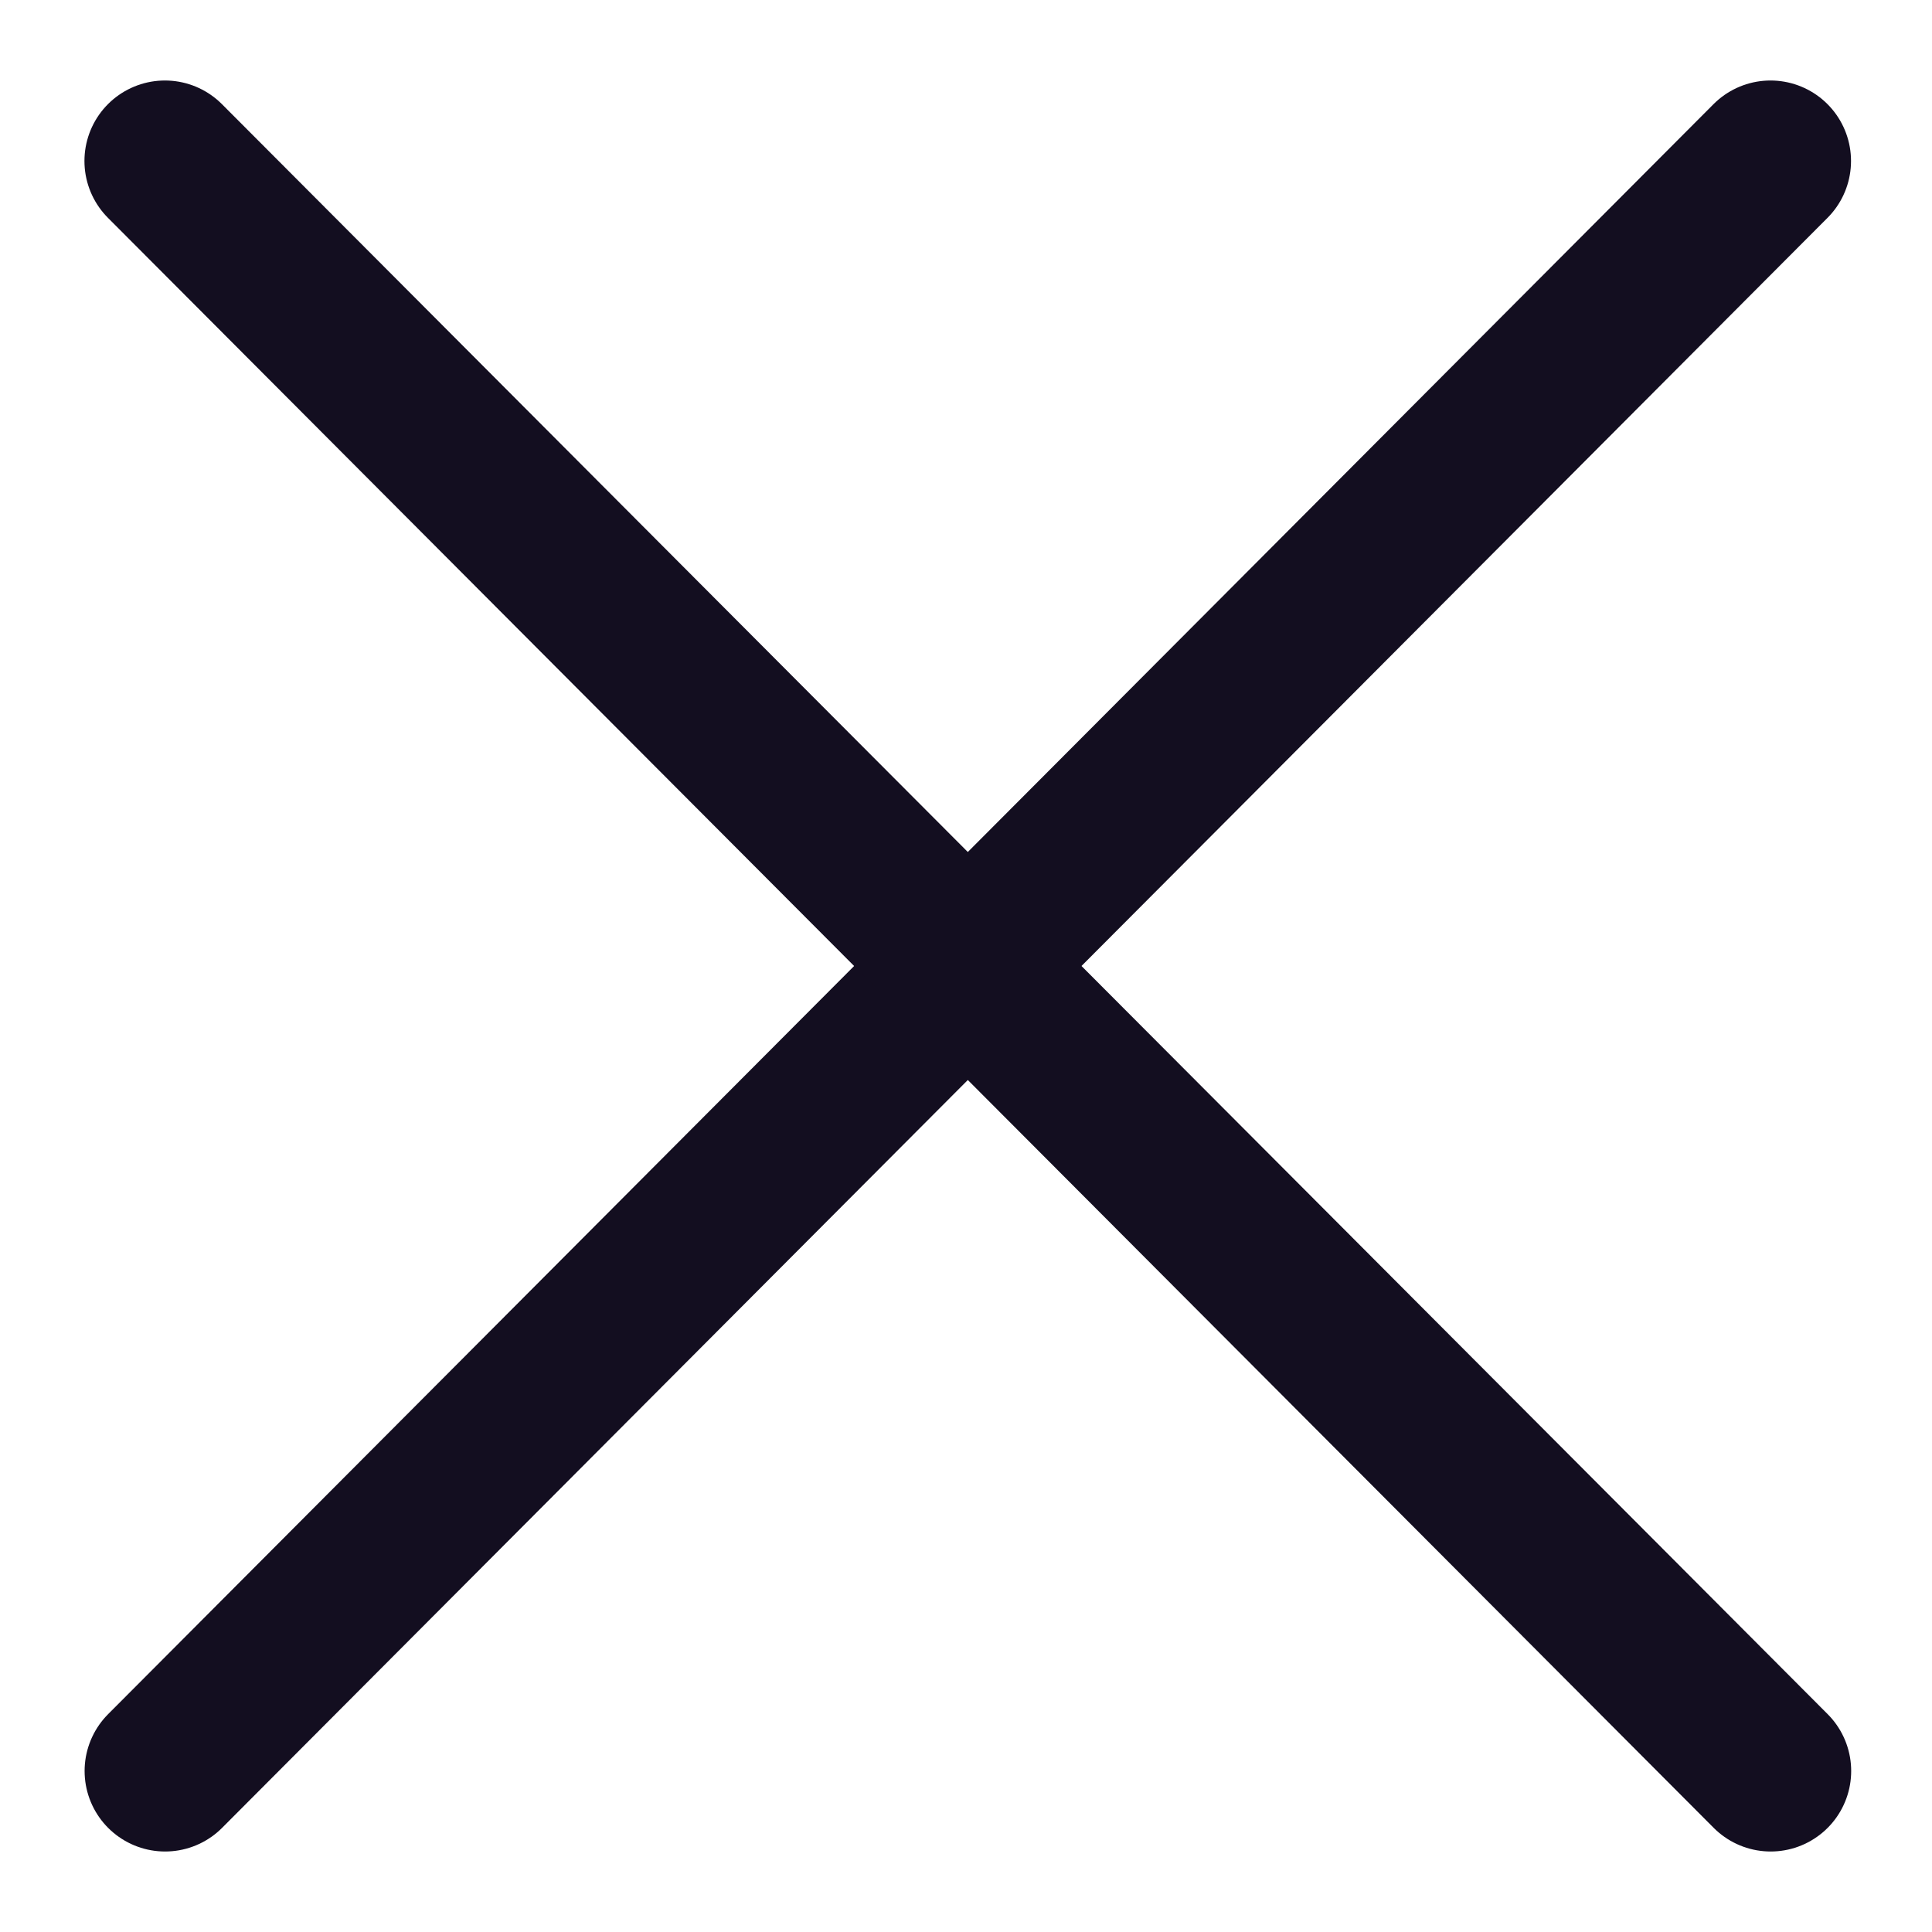
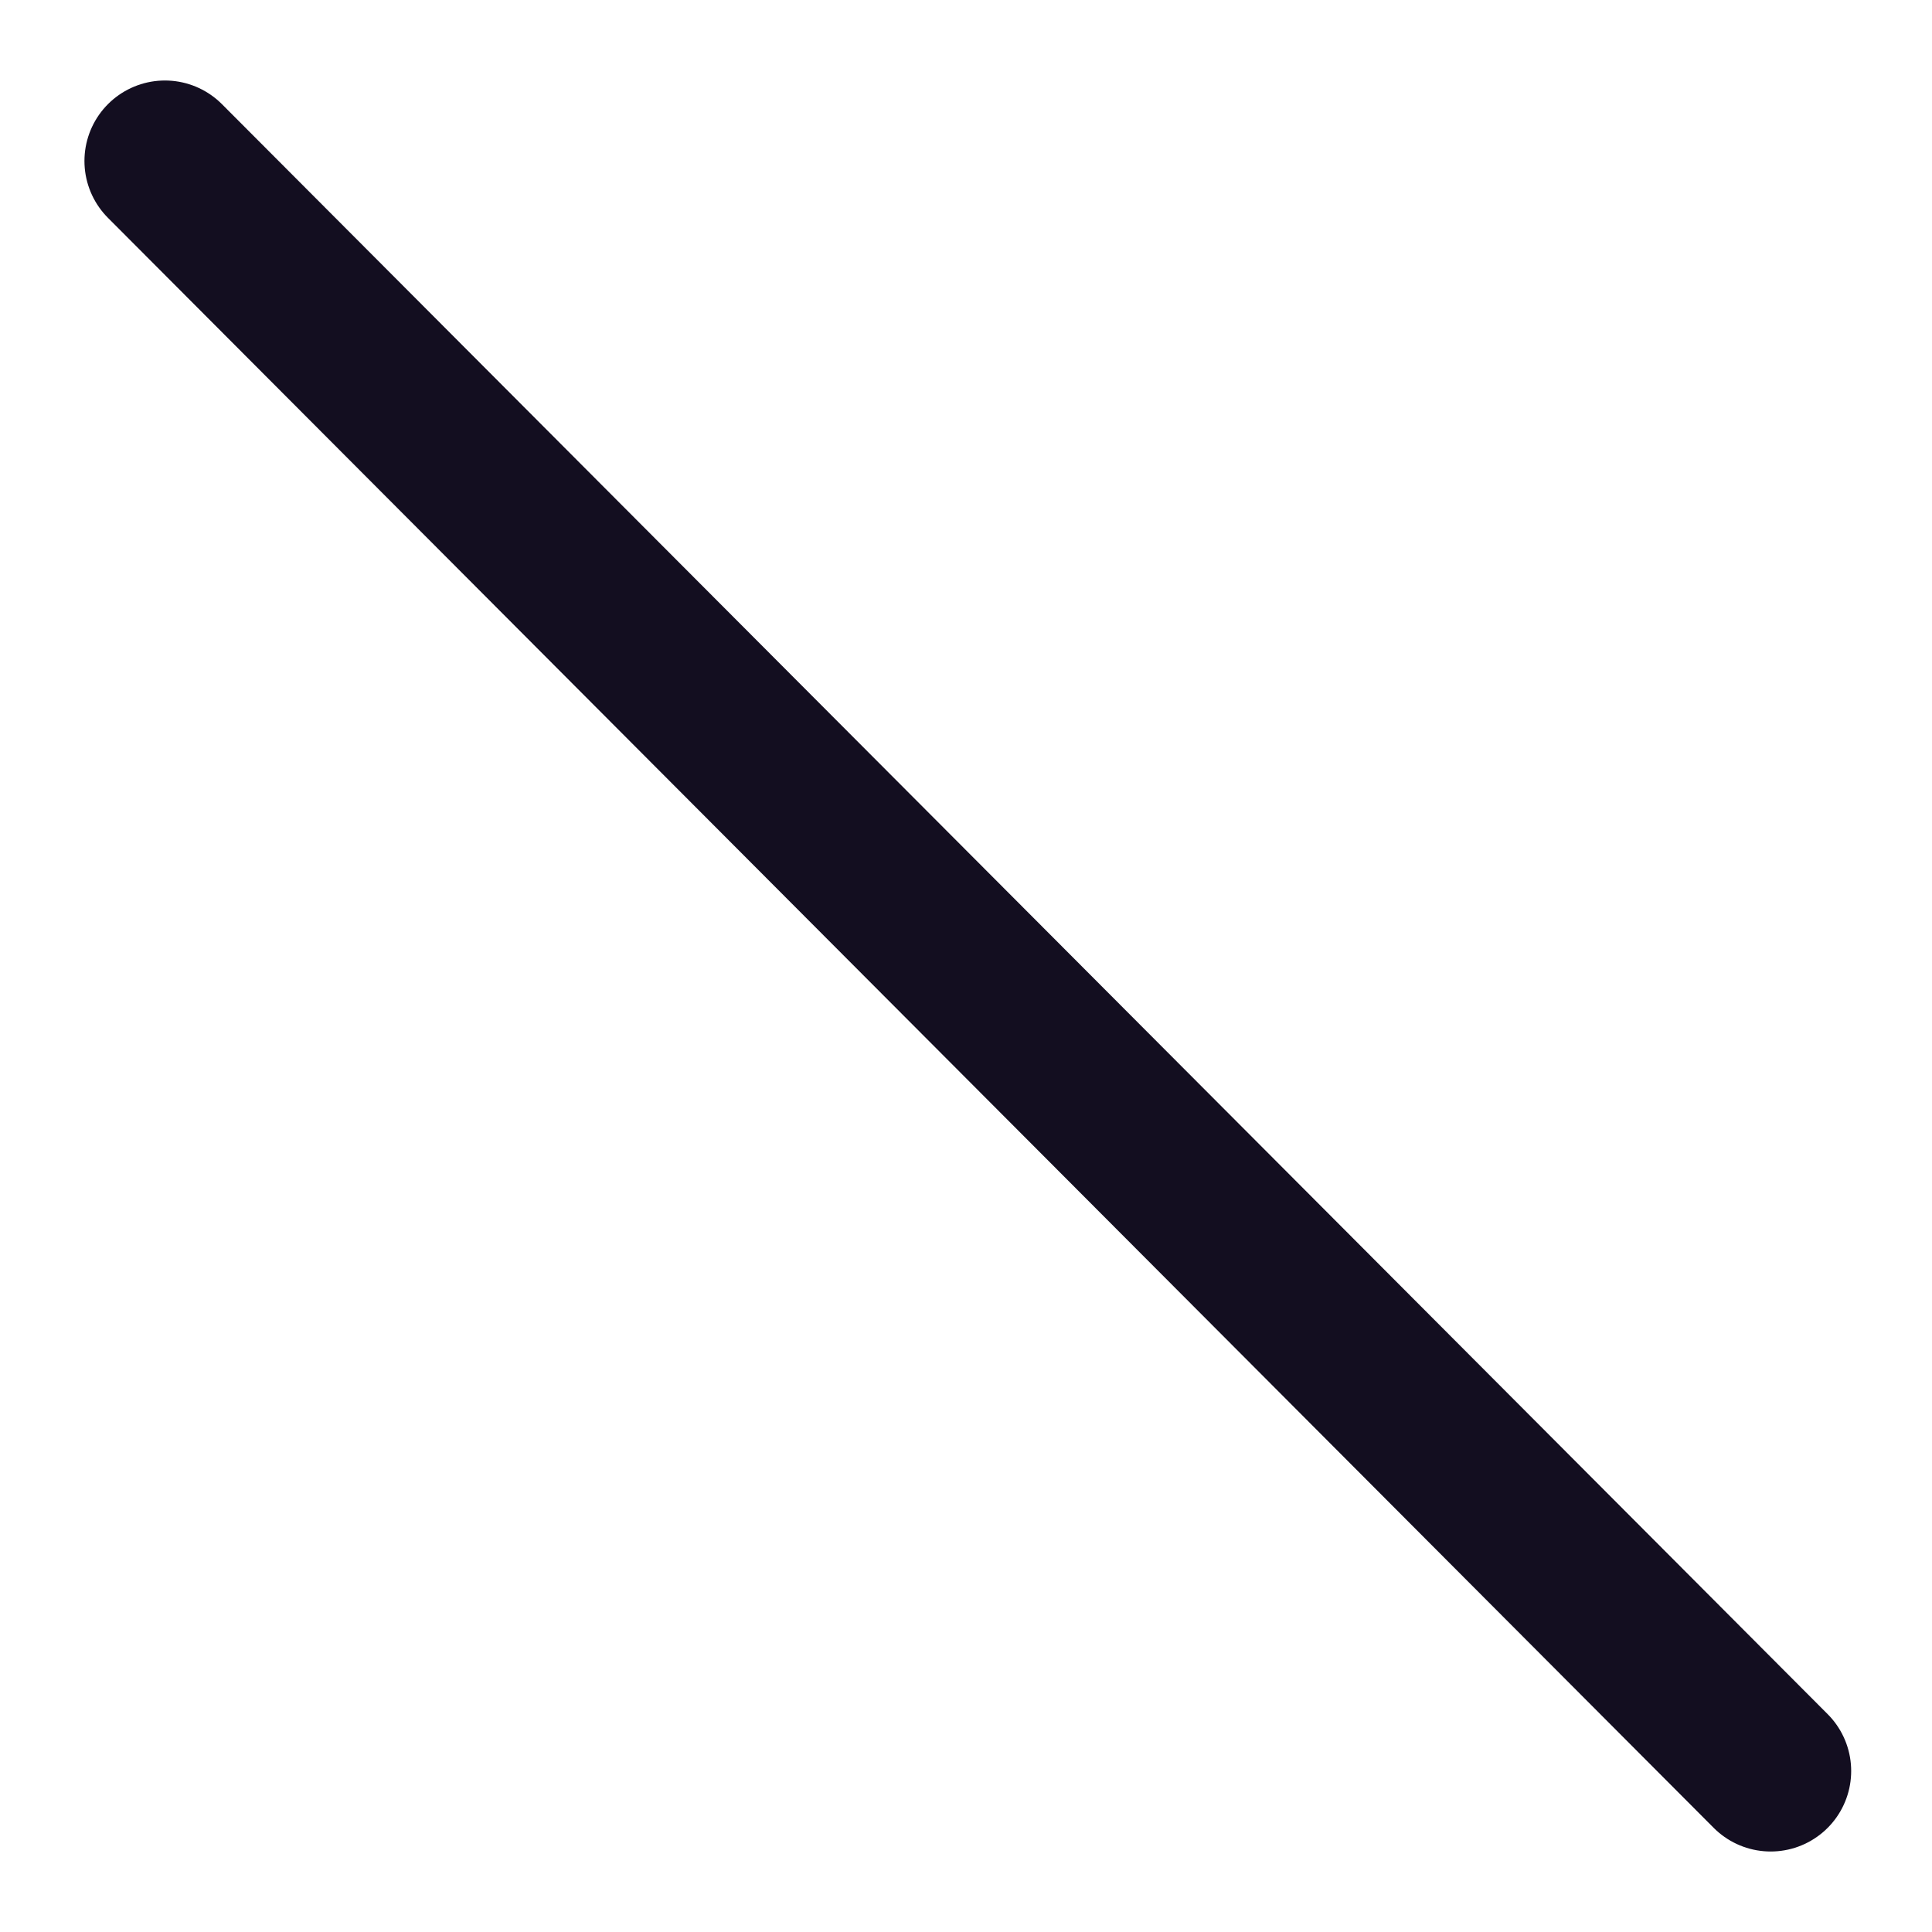
<svg xmlns="http://www.w3.org/2000/svg" width="24" height="24" viewBox="0 0 24 24" fill="none">
-   <path d="M2.051 22L21.994 2" stroke="#130E20" stroke-width="2" stroke-linecap="round" stroke-linejoin="round" />
  <path d="M21.996 22L2.049 2" stroke="#130E20" stroke-width="2" stroke-linecap="round" stroke-linejoin="round" />
</svg>